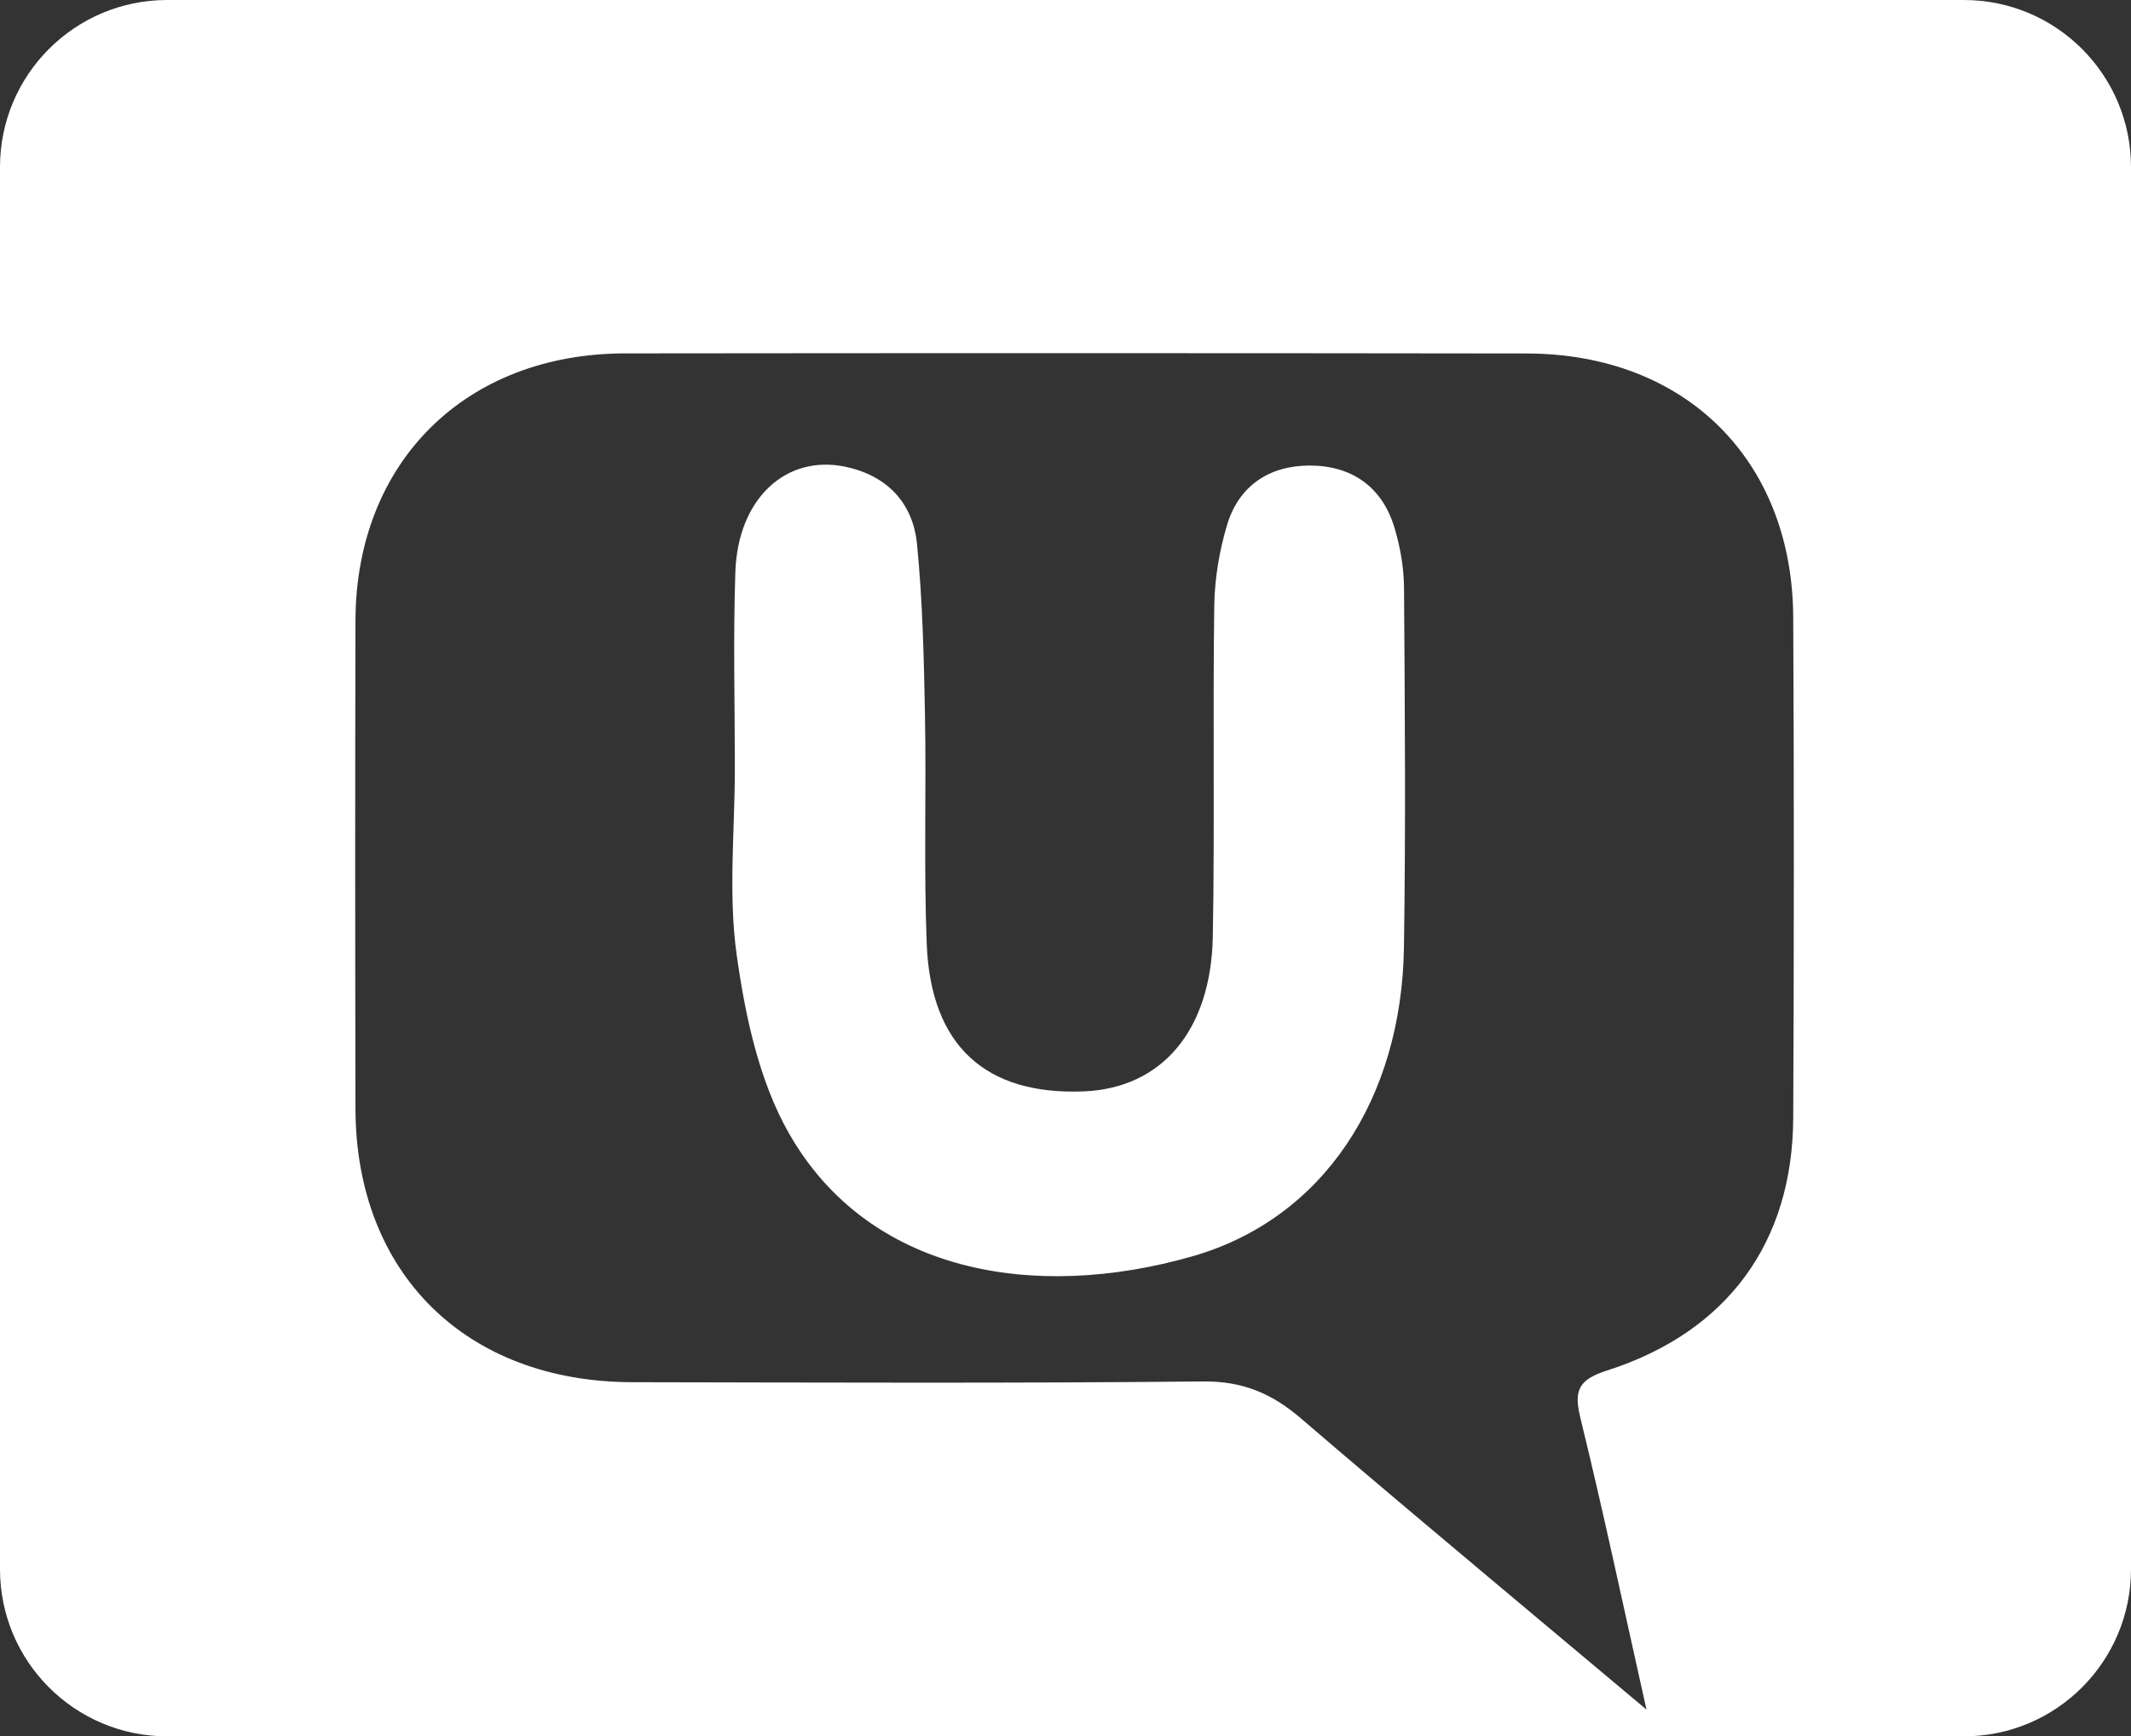
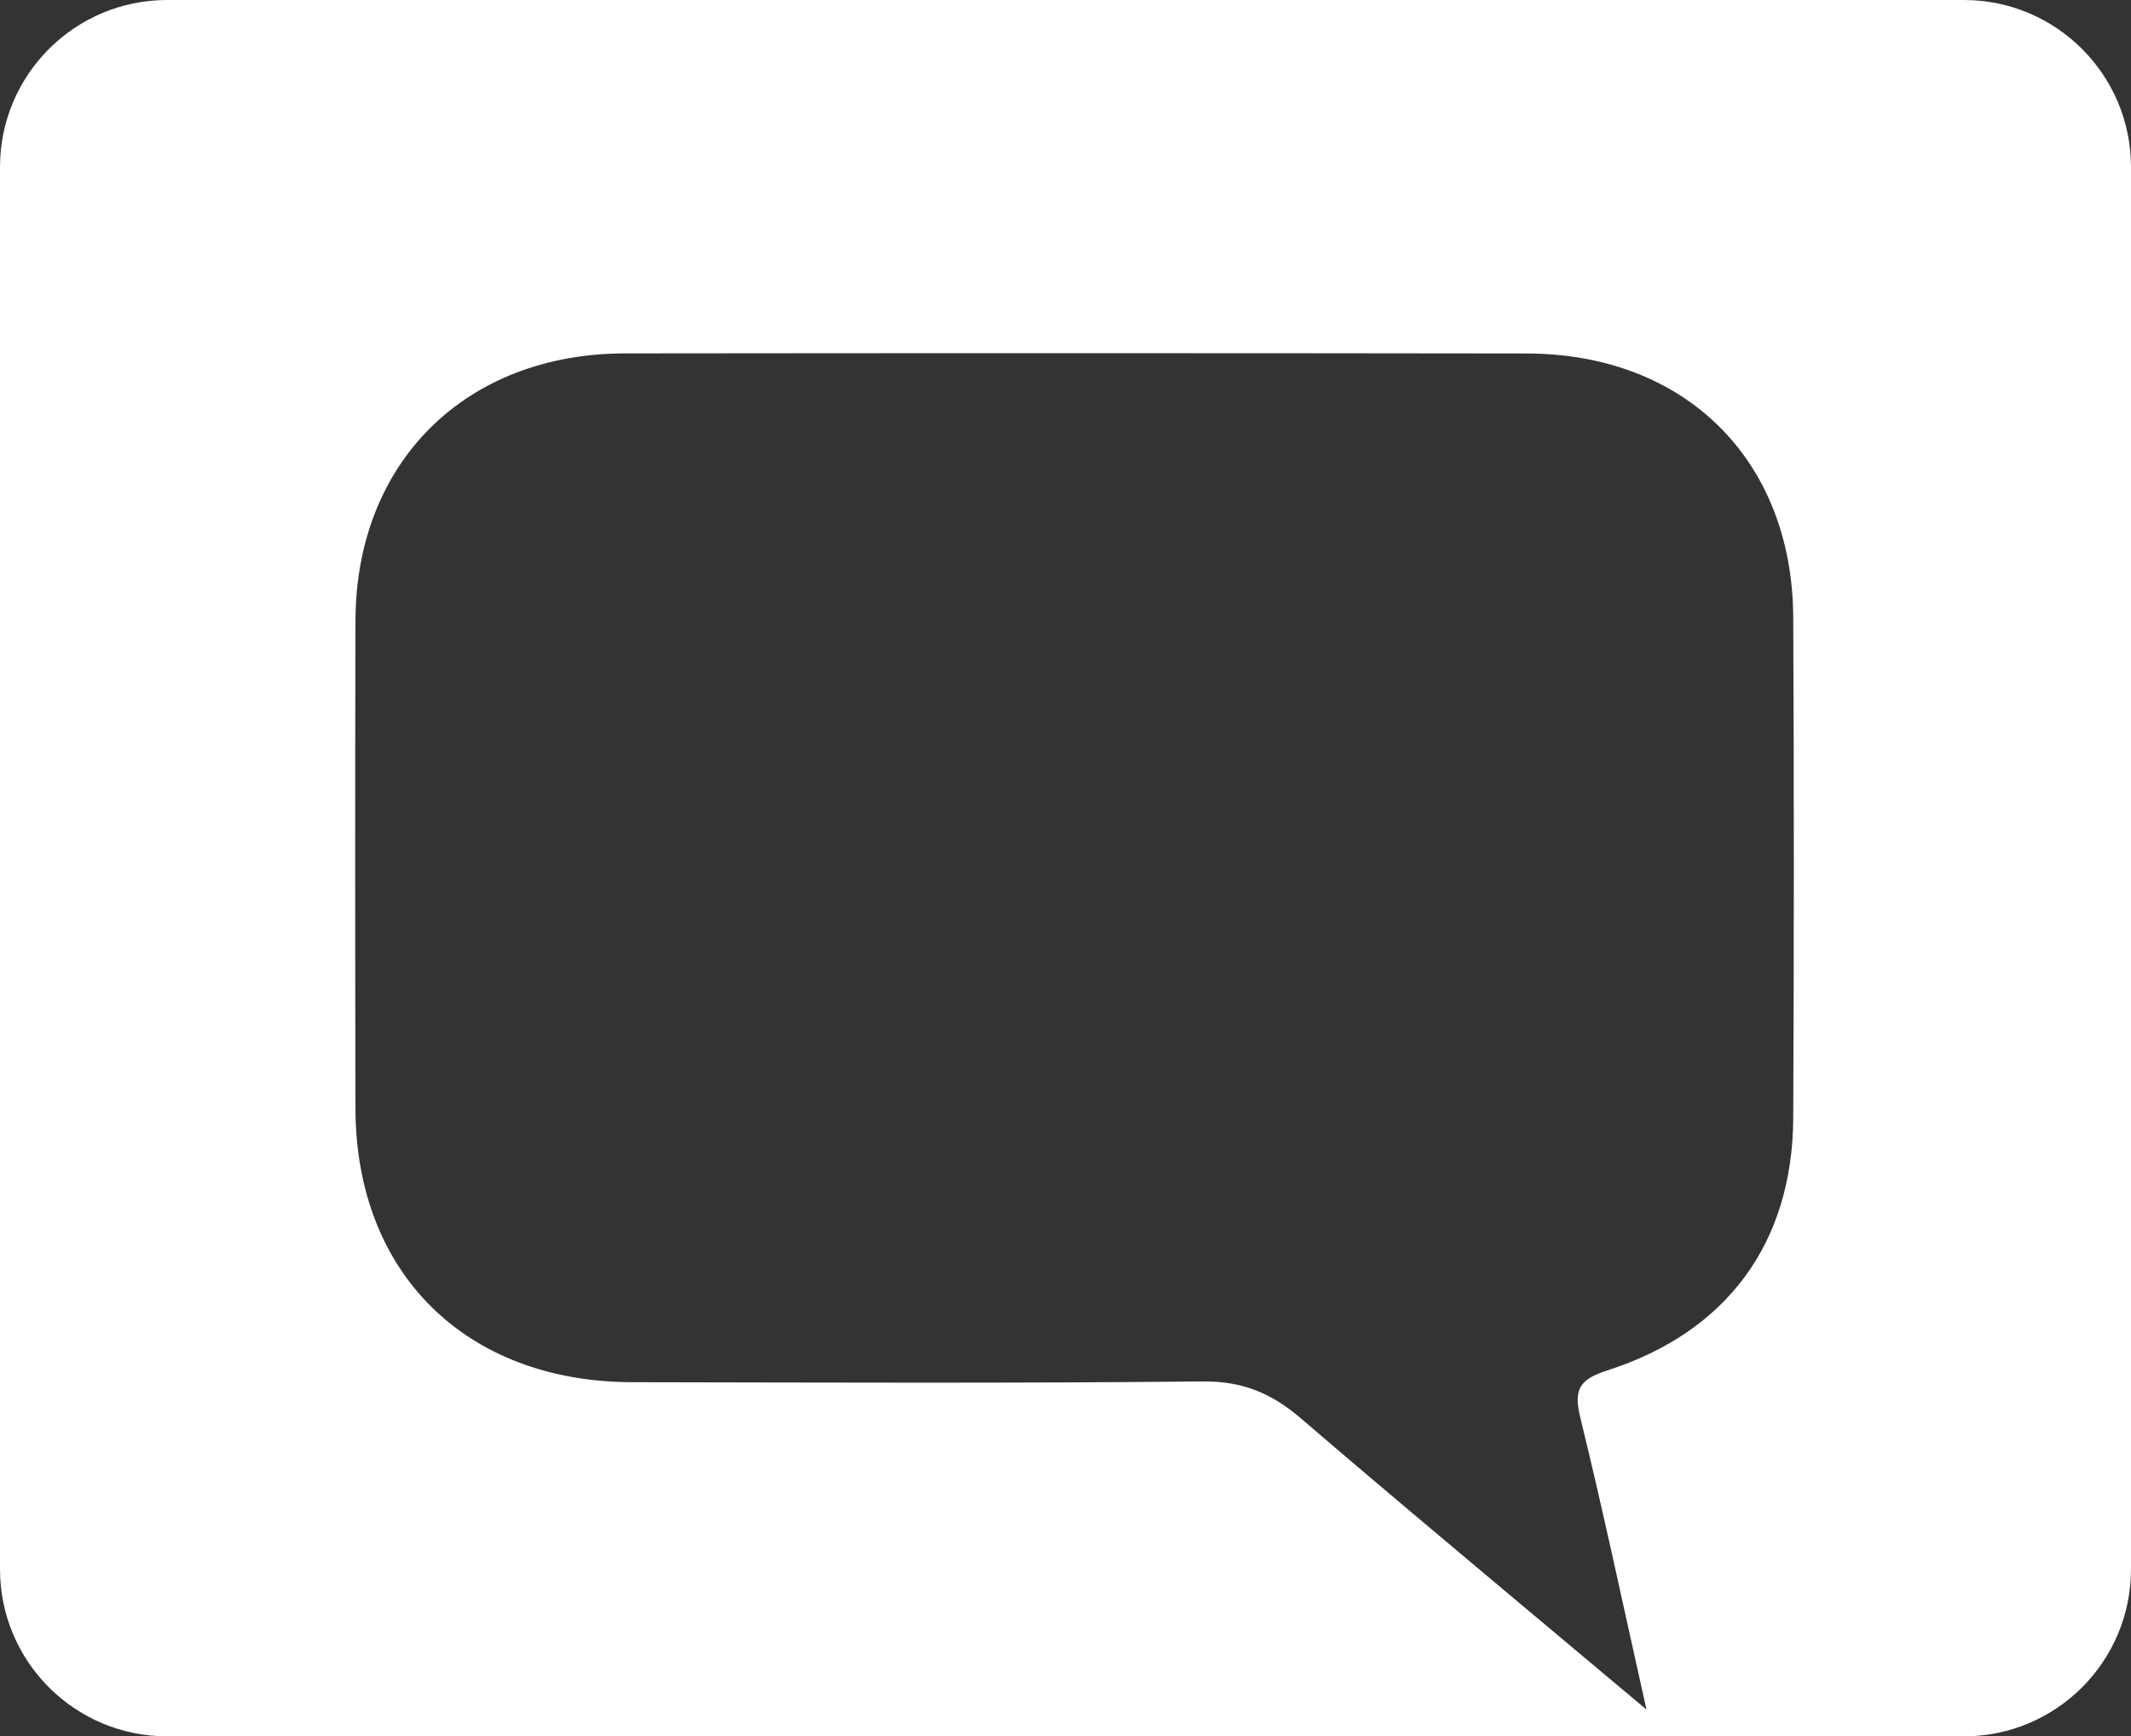
<svg xmlns="http://www.w3.org/2000/svg" id="Lag_2" data-name="Lag 2" viewBox="0 0 254 207">
  <rect x="0" y="0" width="254" height="207" fill="#333333" stroke="none" />
  <defs>
    <style>
      .cls-1 {
        fill: #fff;
        stroke-width: 0px;
      }
    </style>
  </defs>
  <g id="Lag_1-2" data-name="Lag 1">
    <g>
      <path class="cls-1" d="M234.08,0H19.92C8.92,0,0,8.92,0,19.92v167.15c0,11.01,8.92,19.93,19.92,19.93h214.16c11,0,19.92-8.92,19.92-19.93V19.92c0-11-8.92-19.92-19.92-19.92ZM213.74,133.28c-.07,14.85-7.86,25.51-22.17,30.1-.17.05-.33.11-.48.16-.14.05-.27.1-.39.15-.35.13-.67.28-.94.43-.1.05-.19.11-.28.16-.09.06-.17.12-.25.18-.08.05-.16.11-.23.18-1.07.92-1.17,2.21-.63,4.39,2.78,11.35,5.19,22.79,7.88,34.78-12.59-10.58-24.84-20.77-36.93-31.07-1.43-1.23-2.87-2.45-4.3-3.68-3.47-2.97-6.94-4.42-11.65-4.37-22.66.23-45.32.13-67.98.09-19.86-.03-32.98-12.99-33.02-32.61-.04-19.4-.05-38.8,0-58.2.06-18.87,13.1-31.81,32.11-31.84,35.82-.04,71.65-.04,107.47.01,18.88.02,31.69,12.66,31.79,31.44.1,19.9.09,39.8,0,59.7Z" />
-       <path class="cls-1" d="M167.34,112.95c-.27,18.05-9.61,32.33-25.17,36.81-19.02,5.46-38.71,1.94-48.15-14.68-3.55-6.25-5.18-13.92-6.2-21.15-1.04-7.32-.23-14.9-.23-22.36s-.21-15.6.06-23.39c.29-8.73,6.04-14.04,13.14-12.53,4.98,1.06,8.03,4.33,8.51,9.21.67,6.74.82,13.54.95,20.32.17,9.12-.15,18.26.21,27.37.48,12.12,7.01,18.03,18.72,17.56,9.28-.38,15.18-7.23,15.38-18.51.23-13.1-.01-26.21.17-39.31.04-3.27.6-6.62,1.54-9.75,1.4-4.63,5.02-7.03,9.8-7.04,4.99-.01,8.63,2.48,10.12,7.34.71,2.34,1.15,4.87,1.16,7.31.1,14.27.21,28.54-.01,42.8Z" />
    </g>
  </g>
</svg>